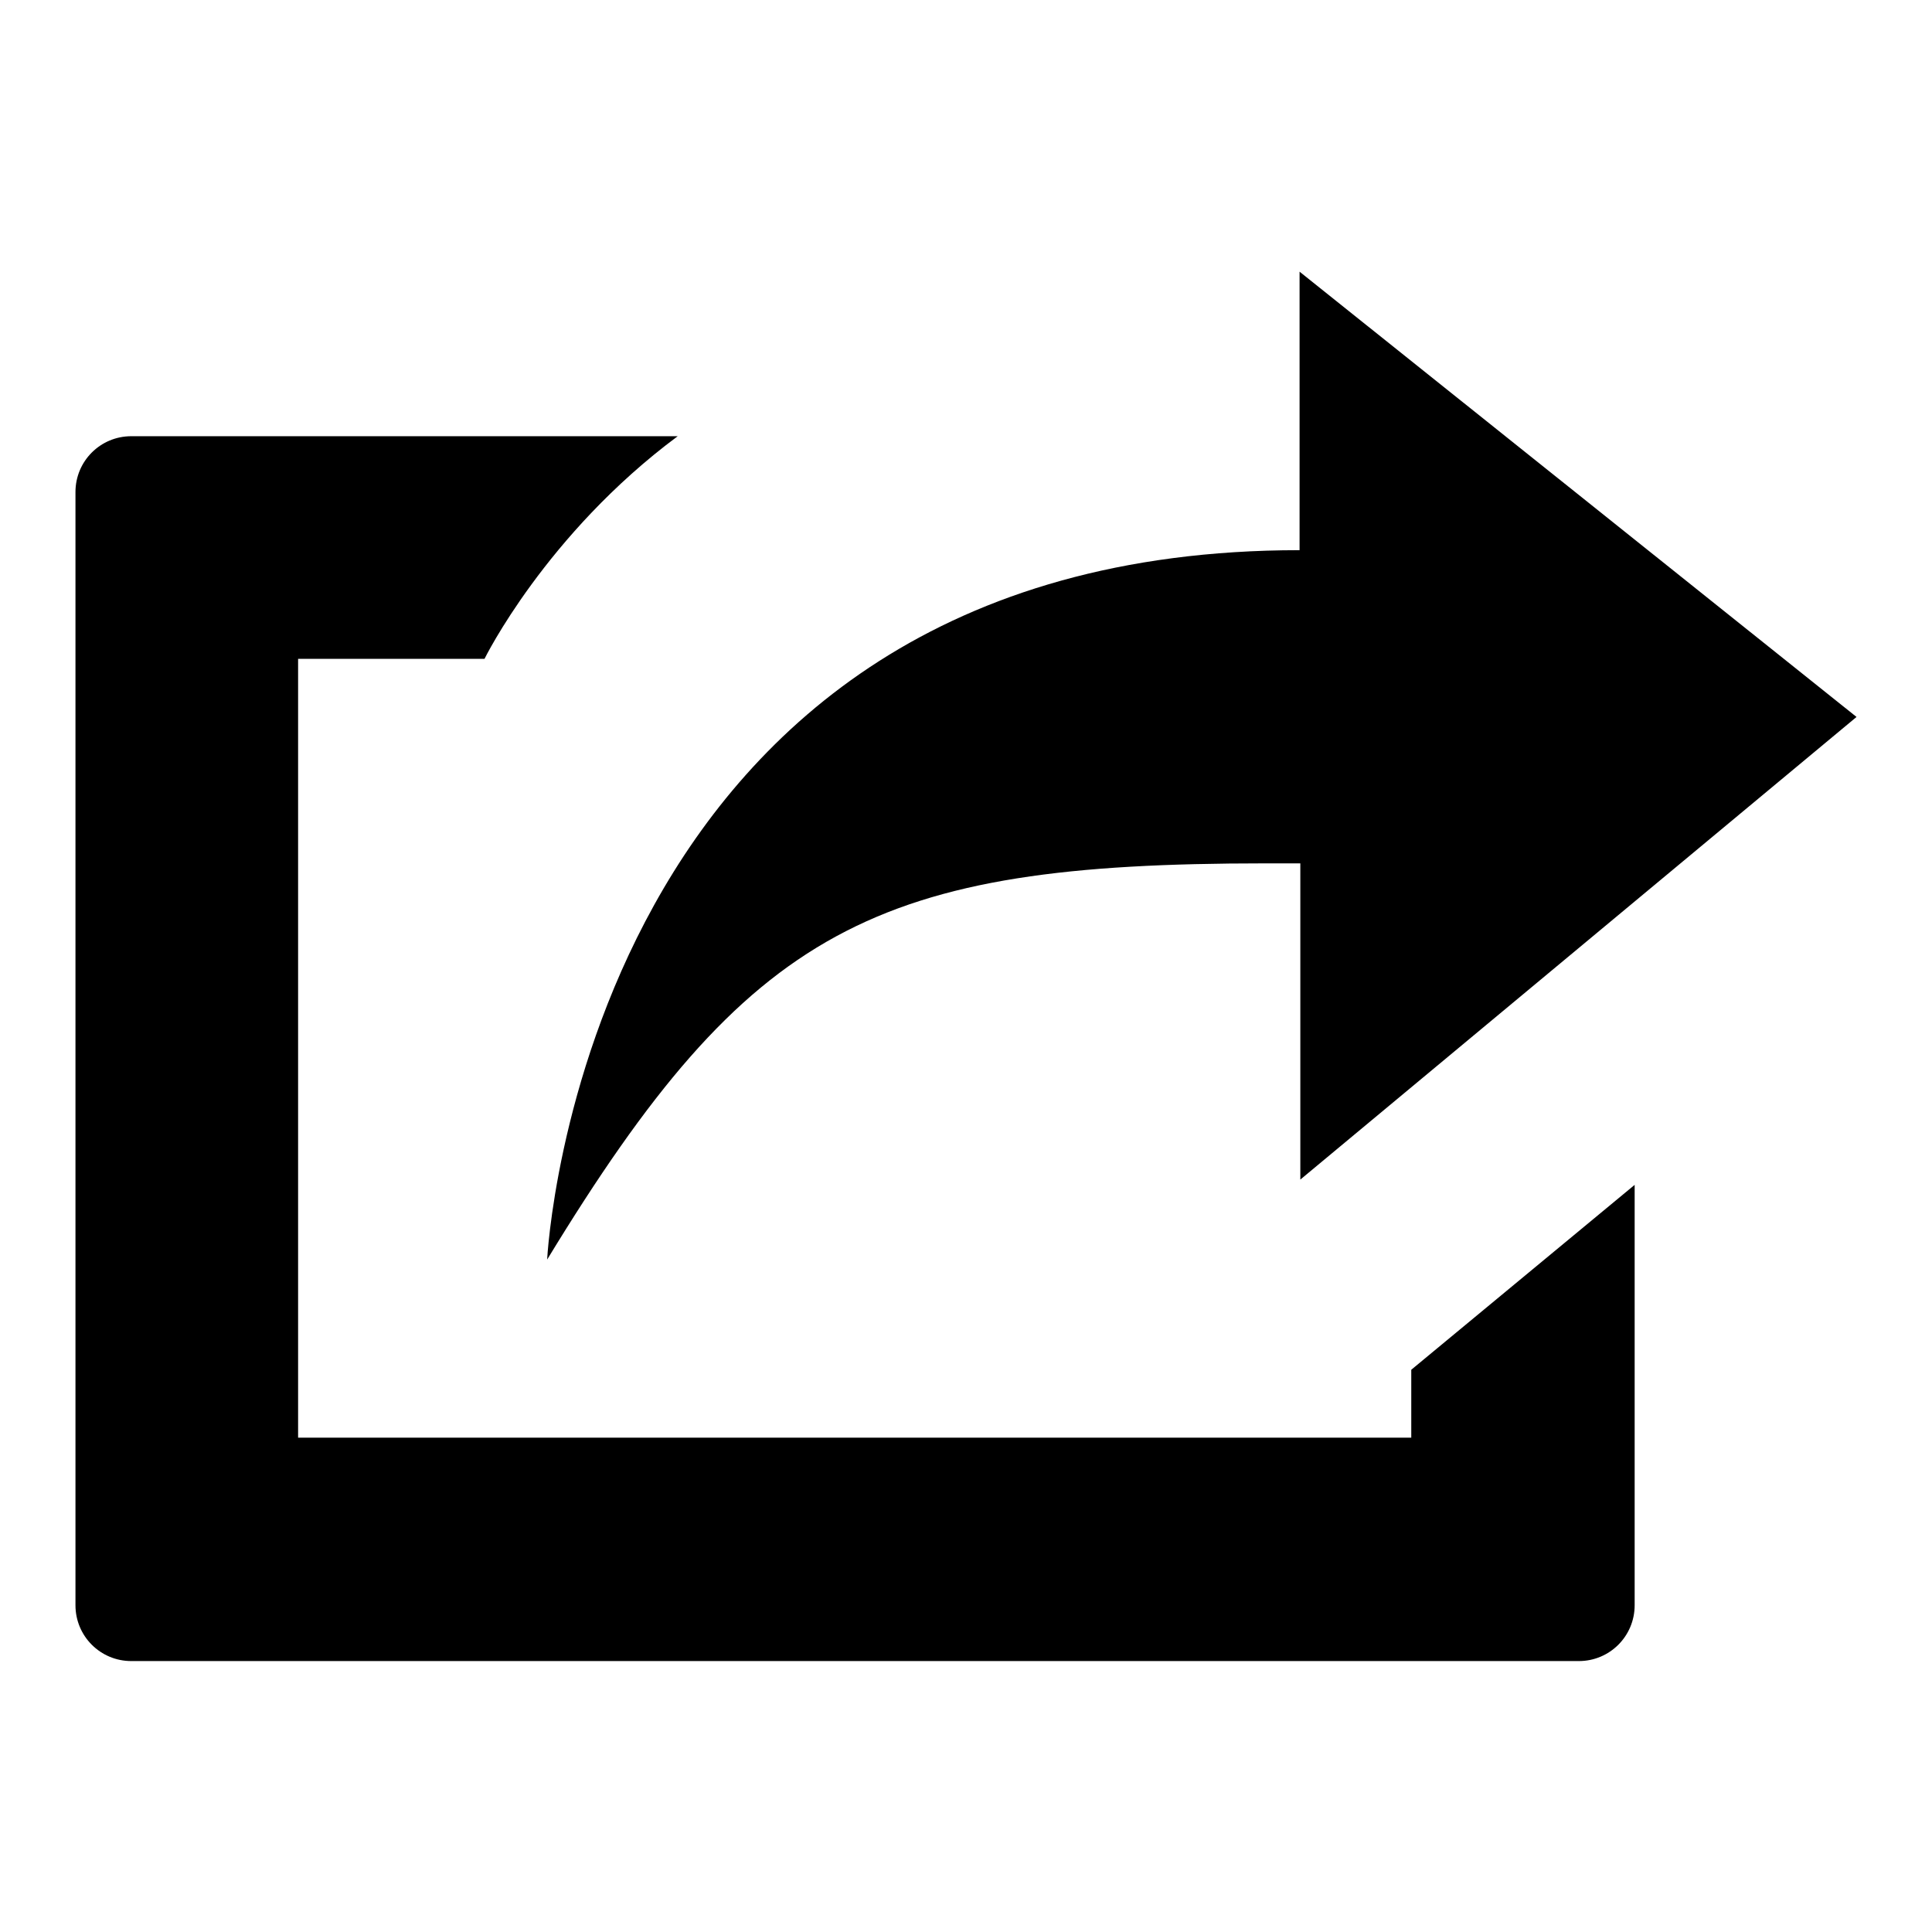
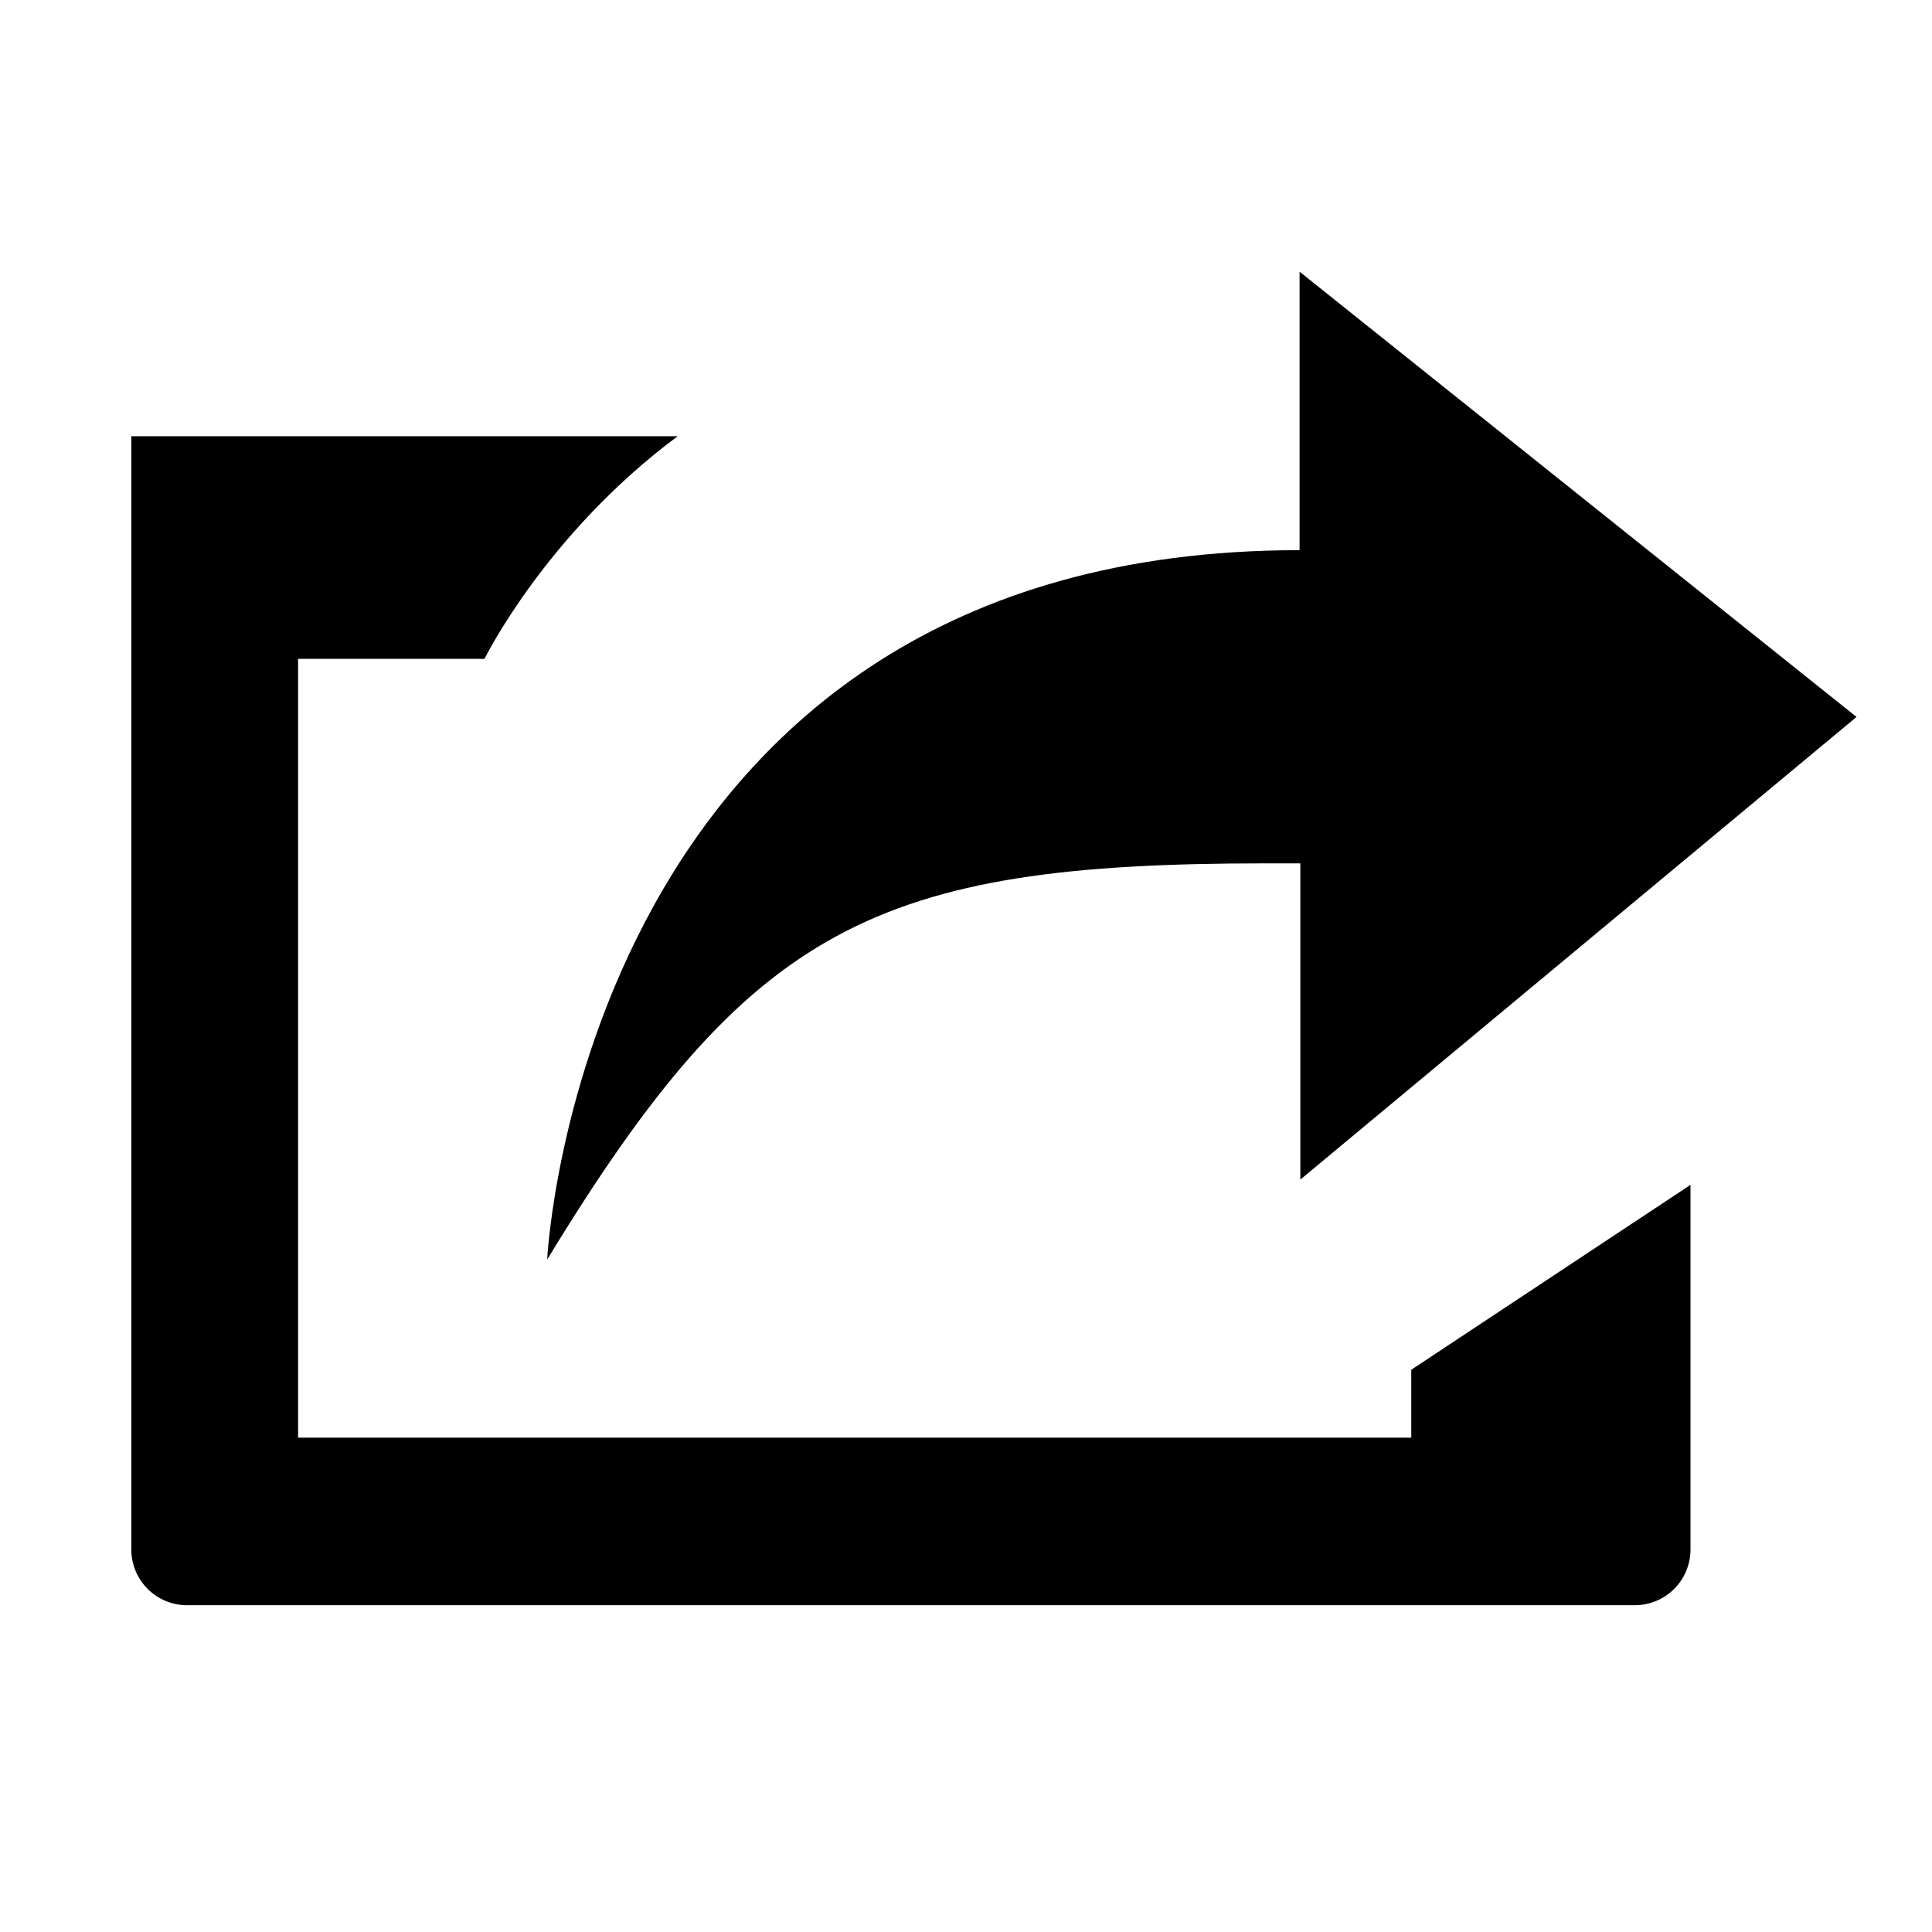
<svg xmlns="http://www.w3.org/2000/svg" version="1.1" x="0px" y="0px" viewBox="0 0 256 256" enable-background="new 0 0 256 256" xml:space="preserve">
  <g>
    <g>
-       <path fill="#000000" d="M172.3,114.4v41.9L246,95l-73.8-59v36.9c-95.1,0-99.7,94-99.7,94c26.9-44.2,43.5-52.5,95.1-52.5L172.3,114.4L172.3,114.4z M187,181.5v9H39.5V87.3h24.7c0,0,8.1-16.5,25.6-29.5H17.4c-4.1,0-7.4,3.3-7.4,7.4v147.5c0,4.1,3.3,7.4,7.4,7.4h191.8c4.1,0,7.4-3.3,7.4-7.4V157L187,181.5z" />
+       <path fill="#000000" d="M172.3,114.4v41.9L246,95l-73.8-59v36.9c-95.1,0-99.7,94-99.7,94c26.9-44.2,43.5-52.5,95.1-52.5L172.3,114.4L172.3,114.4z M187,181.5v9H39.5V87.3h24.7c0,0,8.1-16.5,25.6-29.5H17.4v147.5c0,4.1,3.3,7.4,7.4,7.4h191.8c4.1,0,7.4-3.3,7.4-7.4V157L187,181.5z" />
    </g>
  </g>
</svg>